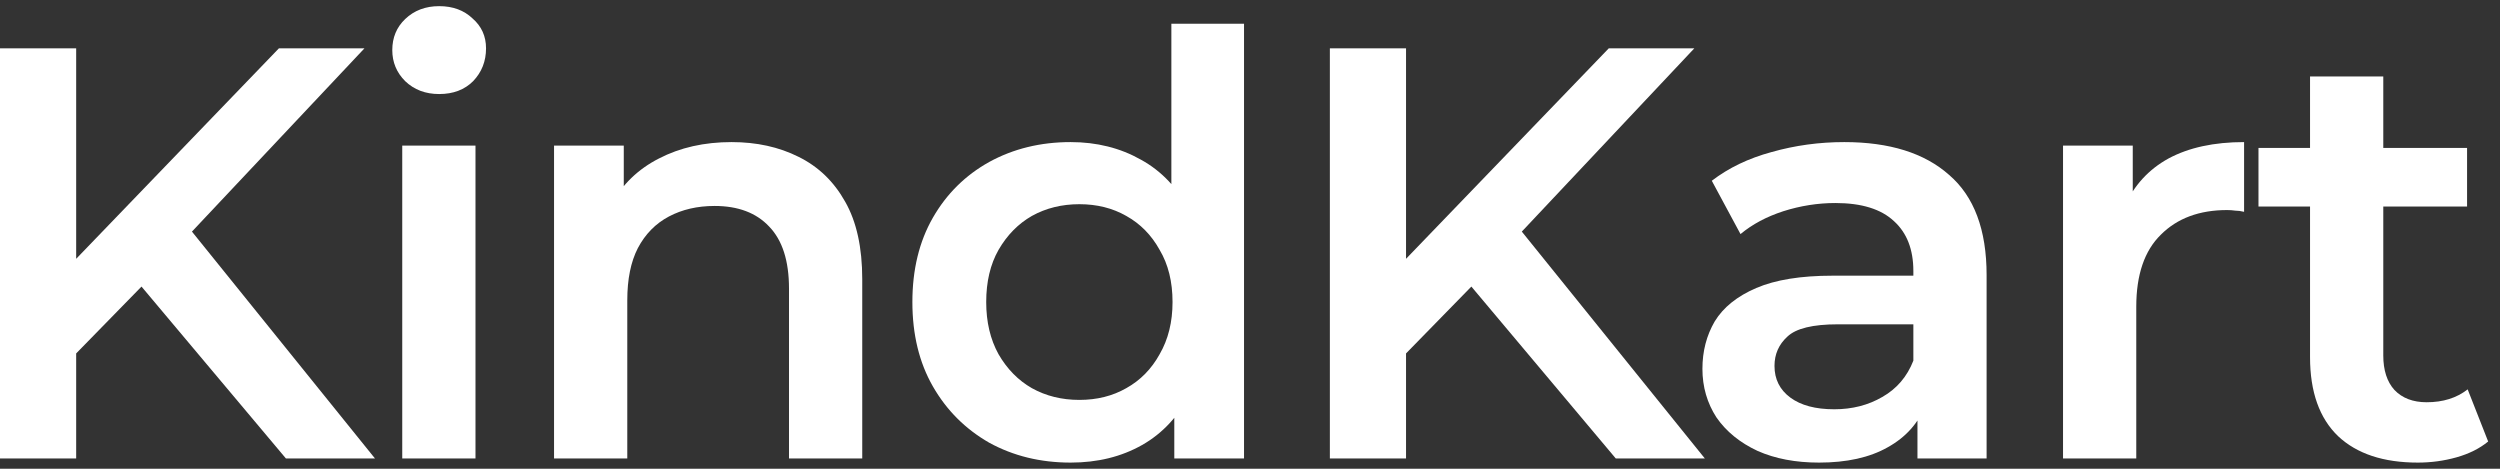
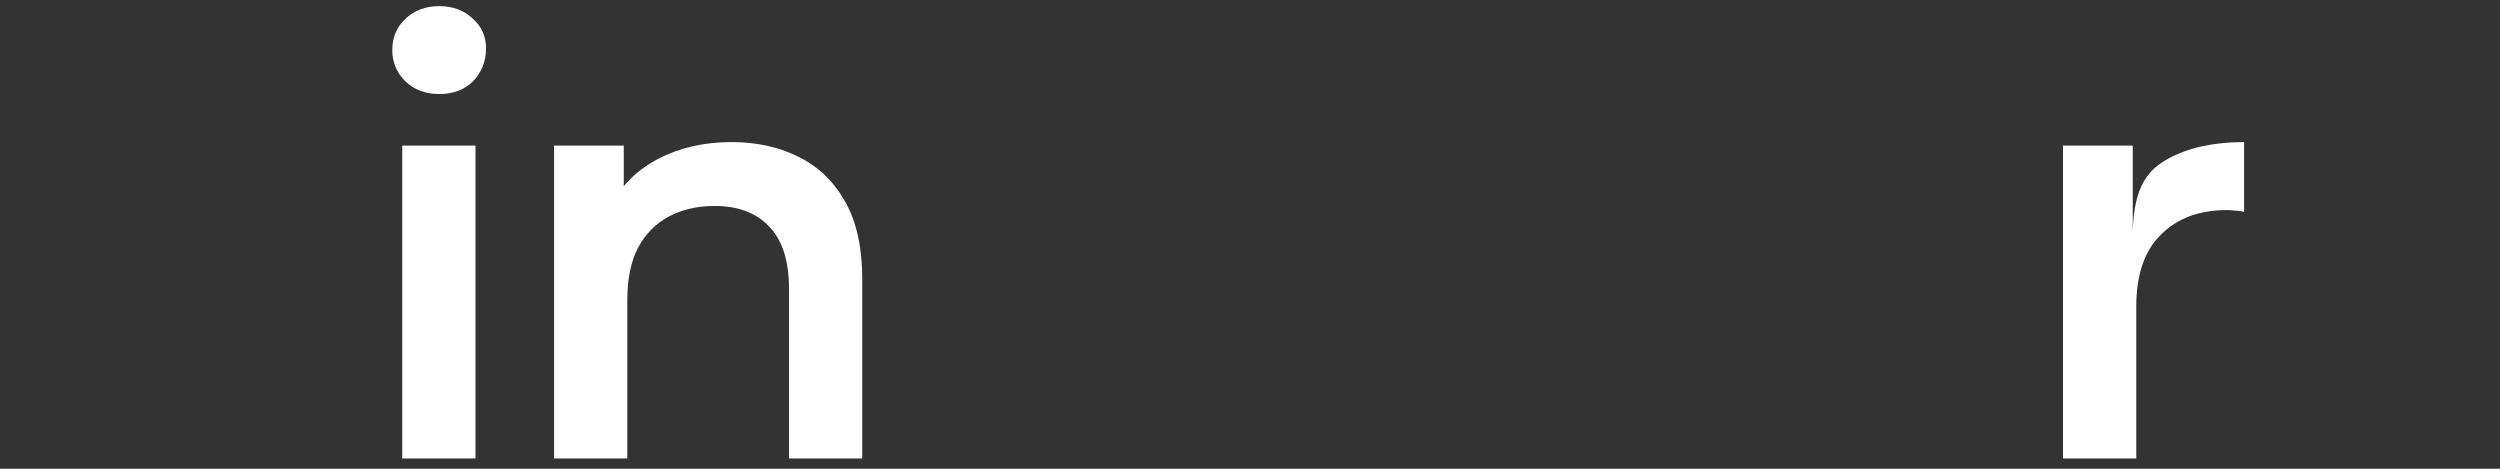
<svg xmlns="http://www.w3.org/2000/svg" width="128" height="24" viewBox="0 0 128 24" fill="none">
  <rect x="0" y="0" width="128" height="24" fill="#333333" stroke="none" />
-   <path d="M123.794 23.685C122.034 23.685 120.674 23.235 119.714 22.335C118.754 21.415 118.274 20.065 118.274 18.285V3.915H122.024V18.195C122.024 18.955 122.214 19.545 122.594 19.965C122.994 20.385 123.544 20.595 124.244 20.595C125.084 20.595 125.784 20.375 126.344 19.935L127.394 22.605C126.954 22.965 126.414 23.235 125.774 23.415C125.134 23.595 124.474 23.685 123.794 23.685ZM115.634 10.575V7.575H126.314V10.575H115.634Z" fill="white" />
-   <path d="M105.627 23.475V7.455H109.197V11.865L108.777 10.575C109.257 9.495 110.007 8.675 111.027 8.115C112.067 7.555 113.357 7.275 114.897 7.275V10.845C114.737 10.805 114.587 10.785 114.447 10.785C114.307 10.765 114.167 10.755 114.027 10.755C112.607 10.755 111.477 11.175 110.637 12.015C109.797 12.835 109.377 14.065 109.377 15.705V23.475H105.627Z" fill="white" />
-   <path d="M98.174 23.475V20.235L97.964 19.545V13.875C97.964 12.775 97.634 11.925 96.974 11.325C96.314 10.705 95.314 10.395 93.974 10.395C93.074 10.395 92.184 10.535 91.304 10.815C90.444 11.095 89.714 11.485 89.114 11.985L87.644 9.255C88.504 8.595 89.524 8.105 90.704 7.785C91.904 7.445 93.144 7.275 94.424 7.275C96.744 7.275 98.534 7.835 99.794 8.955C101.074 10.055 101.714 11.765 101.714 14.085V23.475H98.174ZM93.134 23.685C91.934 23.685 90.884 23.485 89.984 23.085C89.084 22.665 88.384 22.095 87.884 21.375C87.404 20.635 87.164 19.805 87.164 18.885C87.164 17.985 87.374 17.175 87.794 16.455C88.234 15.735 88.944 15.165 89.924 14.745C90.904 14.325 92.204 14.115 93.824 14.115H98.474V16.605H94.094C92.814 16.605 91.954 16.815 91.514 17.235C91.074 17.635 90.854 18.135 90.854 18.735C90.854 19.415 91.124 19.955 91.664 20.355C92.204 20.755 92.954 20.955 93.914 20.955C94.834 20.955 95.654 20.745 96.374 20.325C97.114 19.905 97.644 19.285 97.964 18.465L98.594 20.715C98.234 21.655 97.584 22.385 96.644 22.905C95.724 23.425 94.554 23.685 93.134 23.685Z" fill="white" />
-   <path d="M71.569 18.525L71.359 13.905L82.369 2.475H86.749L77.599 12.195L75.439 14.565L71.569 18.525ZM68.089 23.475V2.475H71.989V23.475H68.089ZM82.729 23.475L74.689 13.905L77.269 11.055L87.289 23.475H82.729Z" fill="white" />
-   <path d="M54.814 23.685C53.274 23.685 51.884 23.345 50.644 22.665C49.424 21.965 48.464 21.005 47.764 19.785C47.064 18.565 46.714 17.125 46.714 15.465C46.714 13.805 47.064 12.365 47.764 11.145C48.464 9.925 49.424 8.975 50.644 8.295C51.884 7.615 53.274 7.275 54.814 7.275C56.154 7.275 57.354 7.575 58.414 8.175C59.474 8.755 60.314 9.645 60.934 10.845C61.554 12.045 61.864 13.585 61.864 15.465C61.864 17.325 61.564 18.865 60.964 20.085C60.364 21.285 59.534 22.185 58.474 22.785C57.414 23.385 56.194 23.685 54.814 23.685ZM55.264 20.475C56.164 20.475 56.964 20.275 57.664 19.875C58.384 19.475 58.954 18.895 59.374 18.135C59.814 17.375 60.034 16.485 60.034 15.465C60.034 14.425 59.814 13.535 59.374 12.795C58.954 12.035 58.384 11.455 57.664 11.055C56.964 10.655 56.164 10.455 55.264 10.455C54.364 10.455 53.554 10.655 52.834 11.055C52.134 11.455 51.564 12.035 51.124 12.795C50.704 13.535 50.494 14.425 50.494 15.465C50.494 16.485 50.704 17.375 51.124 18.135C51.564 18.895 52.134 19.475 52.834 19.875C53.554 20.275 54.364 20.475 55.264 20.475ZM60.124 23.475V19.695L60.274 15.435L59.974 11.175V1.215H63.694V23.475H60.124Z" fill="white" />
+   <path d="M105.627 23.475V7.455H109.197V11.865C109.257 9.495 110.007 8.675 111.027 8.115C112.067 7.555 113.357 7.275 114.897 7.275V10.845C114.737 10.805 114.587 10.785 114.447 10.785C114.307 10.765 114.167 10.755 114.027 10.755C112.607 10.755 111.477 11.175 110.637 12.015C109.797 12.835 109.377 14.065 109.377 15.705V23.475H105.627Z" fill="white" />
  <path d="M37.457 7.275C38.737 7.275 39.877 7.525 40.877 8.025C41.897 8.525 42.697 9.295 43.277 10.335C43.857 11.355 44.147 12.675 44.147 14.295V23.475H40.397V14.775C40.397 13.355 40.057 12.295 39.377 11.595C38.717 10.895 37.787 10.545 36.587 10.545C35.707 10.545 34.927 10.725 34.247 11.085C33.567 11.445 33.037 11.985 32.657 12.705C32.297 13.405 32.117 14.295 32.117 15.375V23.475H28.367V7.455H31.937V11.775L31.307 10.455C31.867 9.435 32.677 8.655 33.737 8.115C34.817 7.555 36.057 7.275 37.457 7.275Z" fill="white" />
  <path d="M20.595 23.475V7.455H24.345V23.475H20.595ZM22.485 4.815C21.785 4.815 21.205 4.595 20.745 4.155C20.305 3.715 20.085 3.185 20.085 2.565C20.085 1.925 20.305 1.395 20.745 0.975C21.205 0.535 21.785 0.315 22.485 0.315C23.185 0.315 23.755 0.525 24.195 0.945C24.655 1.345 24.885 1.855 24.885 2.475C24.885 3.135 24.665 3.695 24.225 4.155C23.785 4.595 23.205 4.815 22.485 4.815Z" fill="white" />
-   <path d="M3.48 18.525L3.27 13.905L14.28 2.475H18.66L9.51 12.195L7.35 14.565L3.48 18.525ZM0 23.475V2.475H3.9V23.475H0ZM14.64 23.475L6.6 13.905L9.18 11.055L19.2 23.475H14.64Z" fill="white" />
</svg>